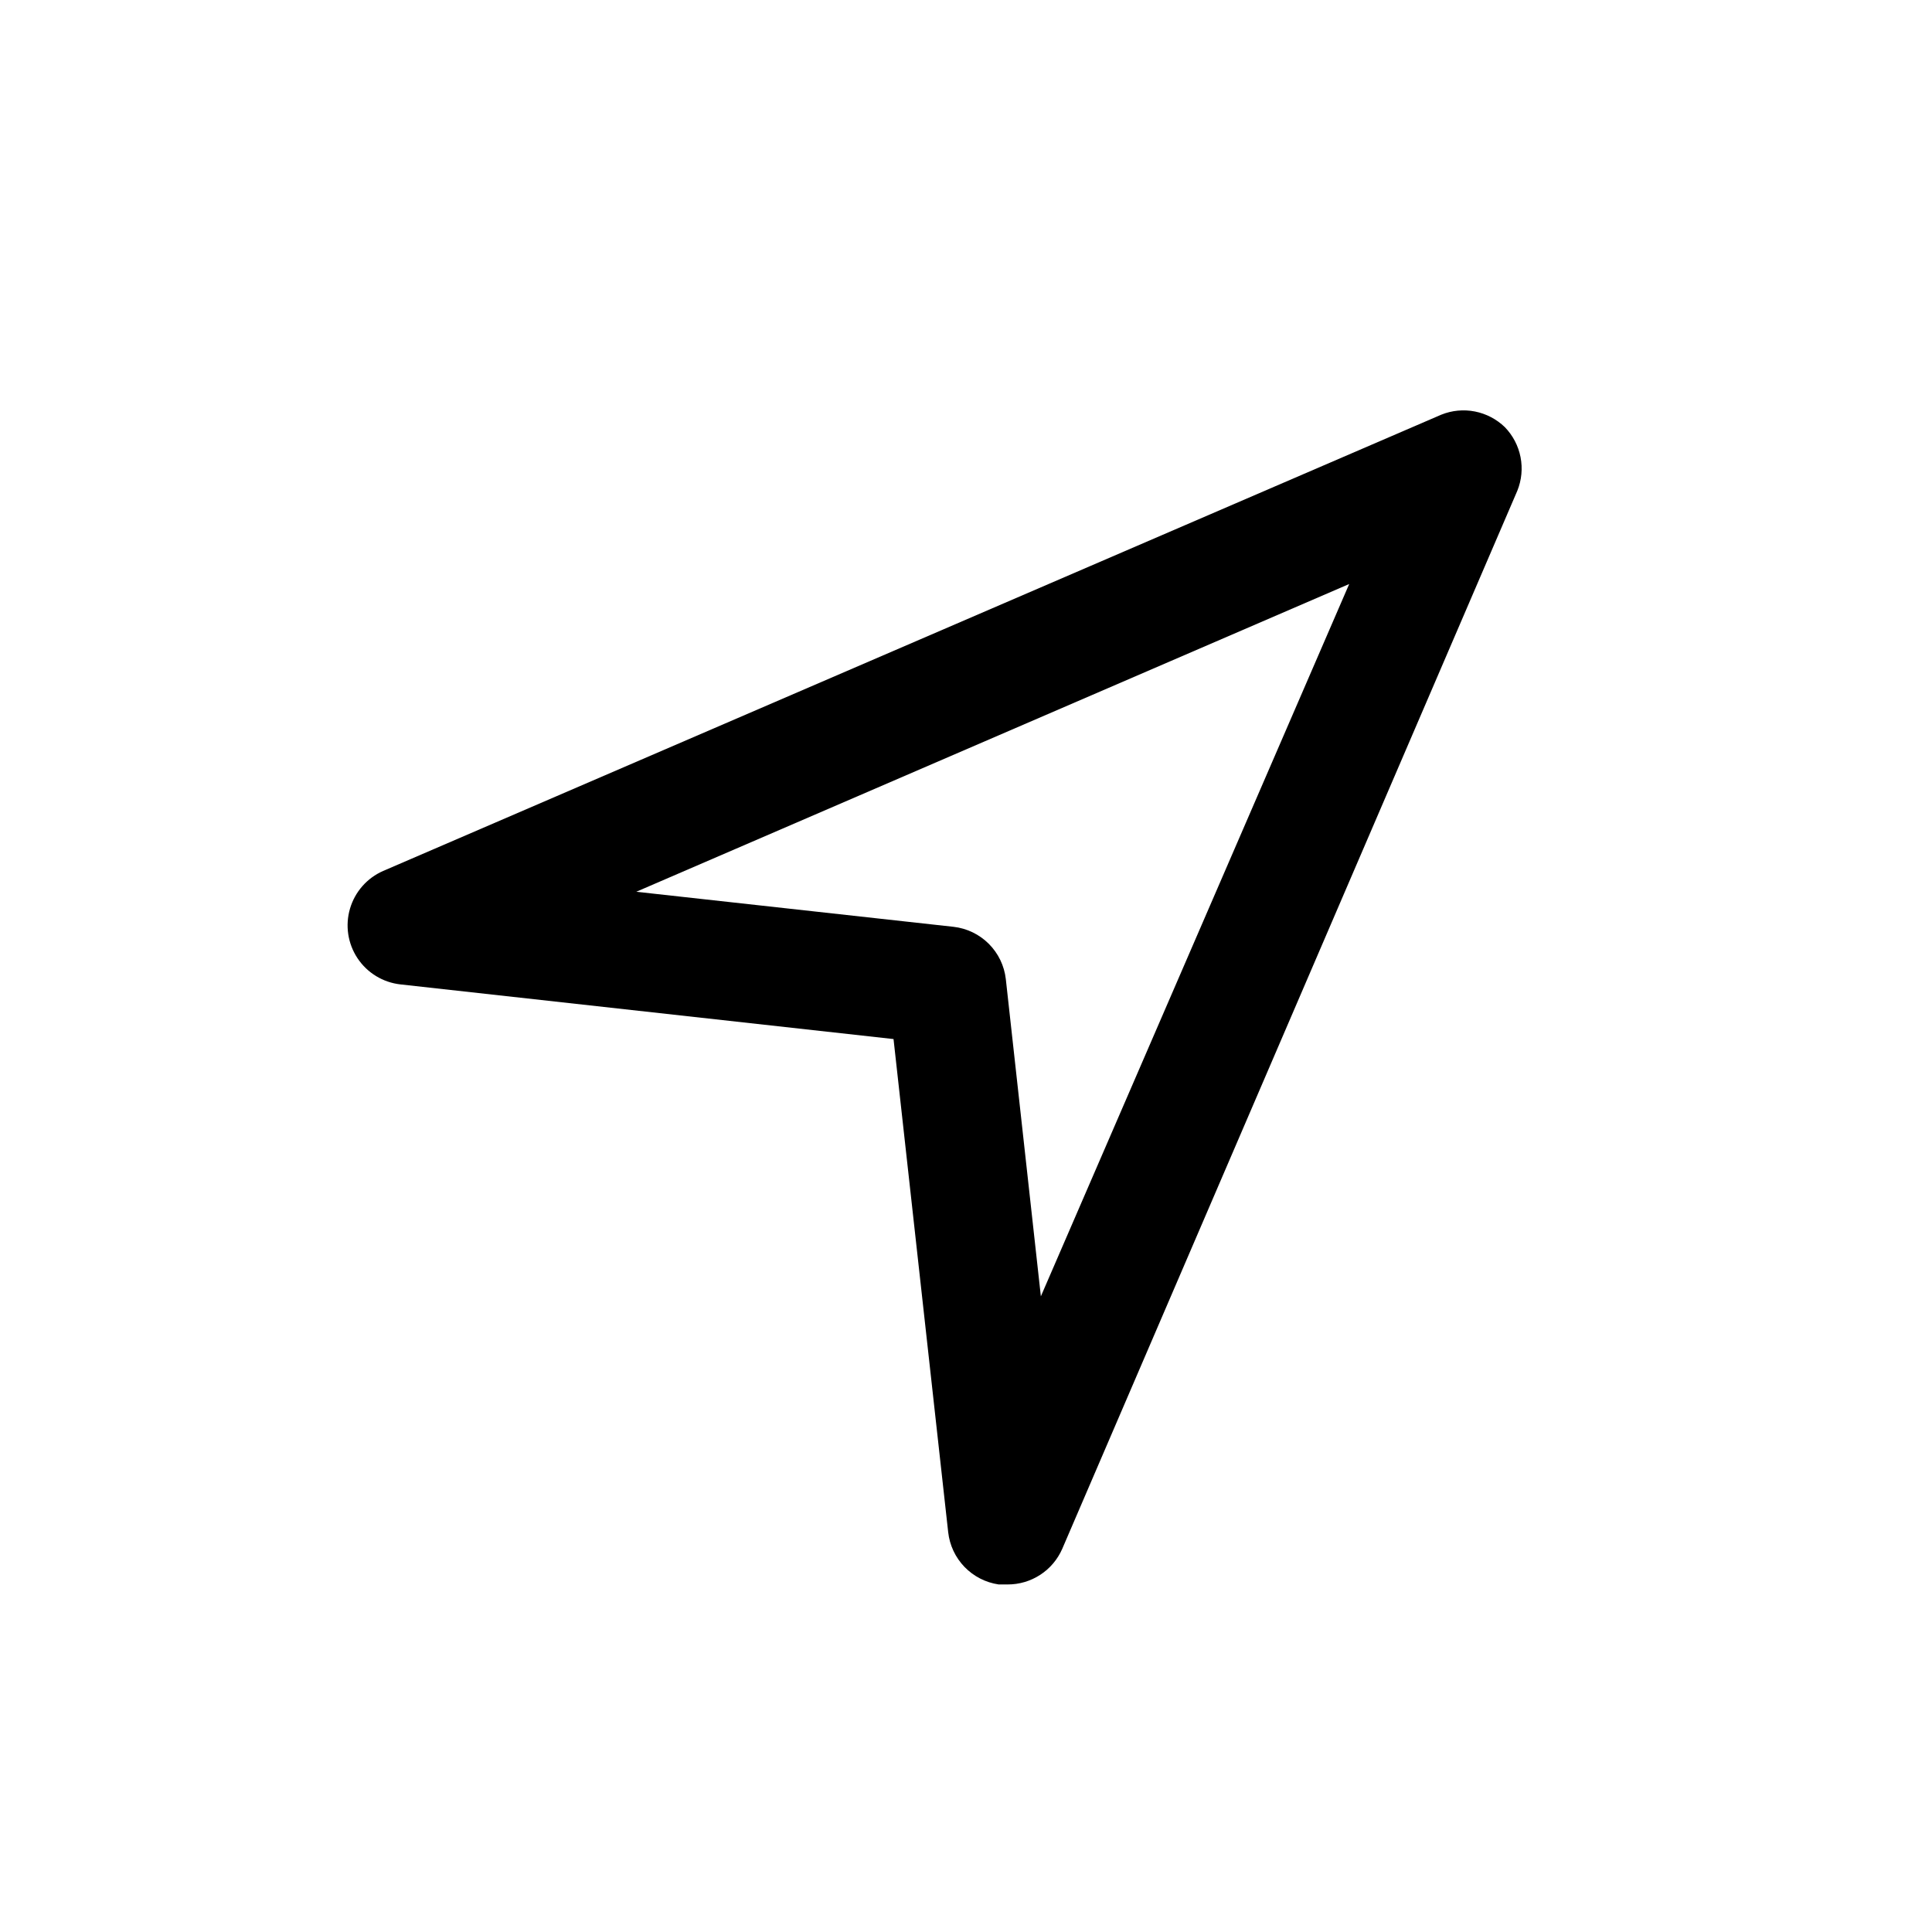
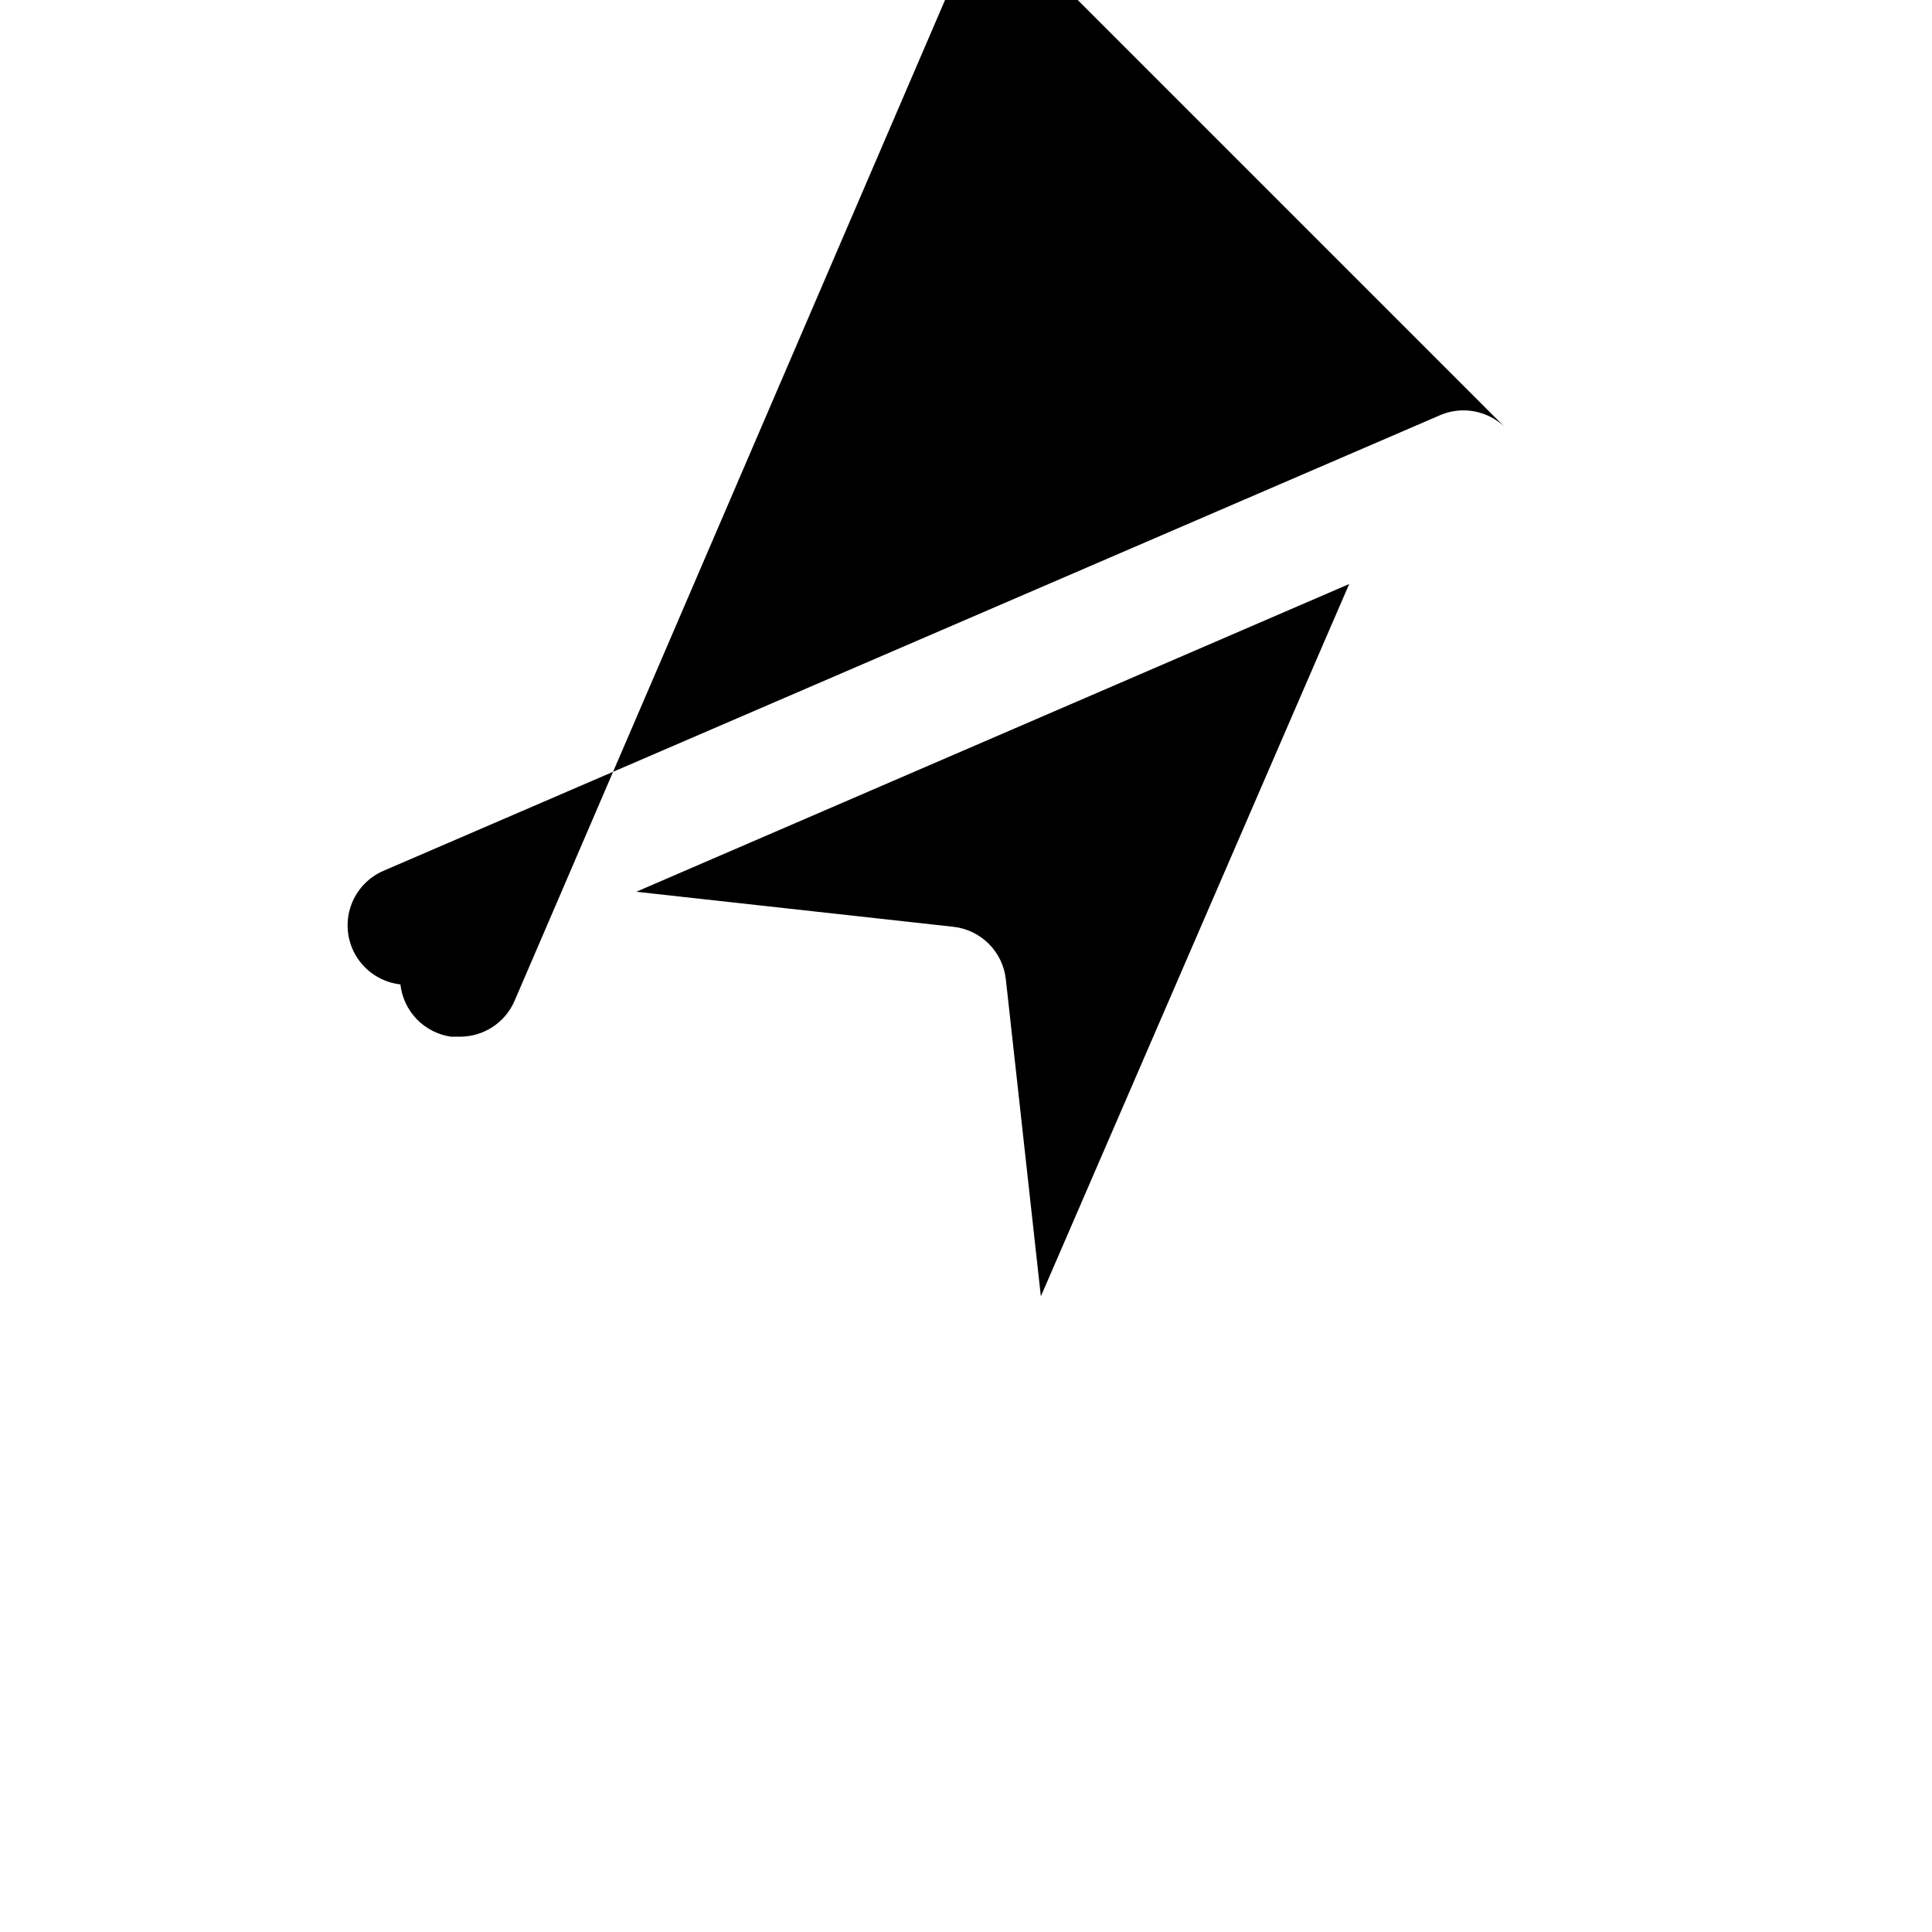
<svg xmlns="http://www.w3.org/2000/svg" fill="#000000" width="800px" height="800px" version="1.1" viewBox="144 144 512 512">
-   <path d="m542.8 257.2c-2.188-2.121-4.941-3.562-7.934-4.152-2.988-0.586-6.086-0.293-8.914 0.848l-280.4 120.91c-4.266 1.863-7.484 5.519-8.797 9.988-1.312 4.465-0.582 9.281 1.996 13.156s6.738 6.41 11.363 6.926l130.68 14.484 14.484 130.68c0.383 3.465 1.906 6.707 4.328 9.215 2.422 2.504 5.606 4.137 9.055 4.641h2.363c3.074 0.012 6.082-0.879 8.656-2.559 2.574-1.676 4.598-4.07 5.828-6.887l120.6-280.4c1.141-2.828 1.434-5.922 0.848-8.914-0.586-2.992-2.031-5.746-4.152-7.934zm-122.96 230.34-9.289-84.074c-0.402-3.535-1.992-6.828-4.508-9.344-2.516-2.516-5.812-4.106-9.348-4.508l-84.074-9.289 188.93-81.555z" />
+   <path d="m542.8 257.2c-2.188-2.121-4.941-3.562-7.934-4.152-2.988-0.586-6.086-0.293-8.914 0.848l-280.4 120.91c-4.266 1.863-7.484 5.519-8.797 9.988-1.312 4.465-0.582 9.281 1.996 13.156s6.738 6.41 11.363 6.926c0.383 3.465 1.906 6.707 4.328 9.215 2.422 2.504 5.606 4.137 9.055 4.641h2.363c3.074 0.012 6.082-0.879 8.656-2.559 2.574-1.676 4.598-4.07 5.828-6.887l120.6-280.4c1.141-2.828 1.434-5.922 0.848-8.914-0.586-2.992-2.031-5.746-4.152-7.934zm-122.96 230.34-9.289-84.074c-0.402-3.535-1.992-6.828-4.508-9.344-2.516-2.516-5.812-4.106-9.348-4.508l-84.074-9.289 188.93-81.555z" />
</svg>